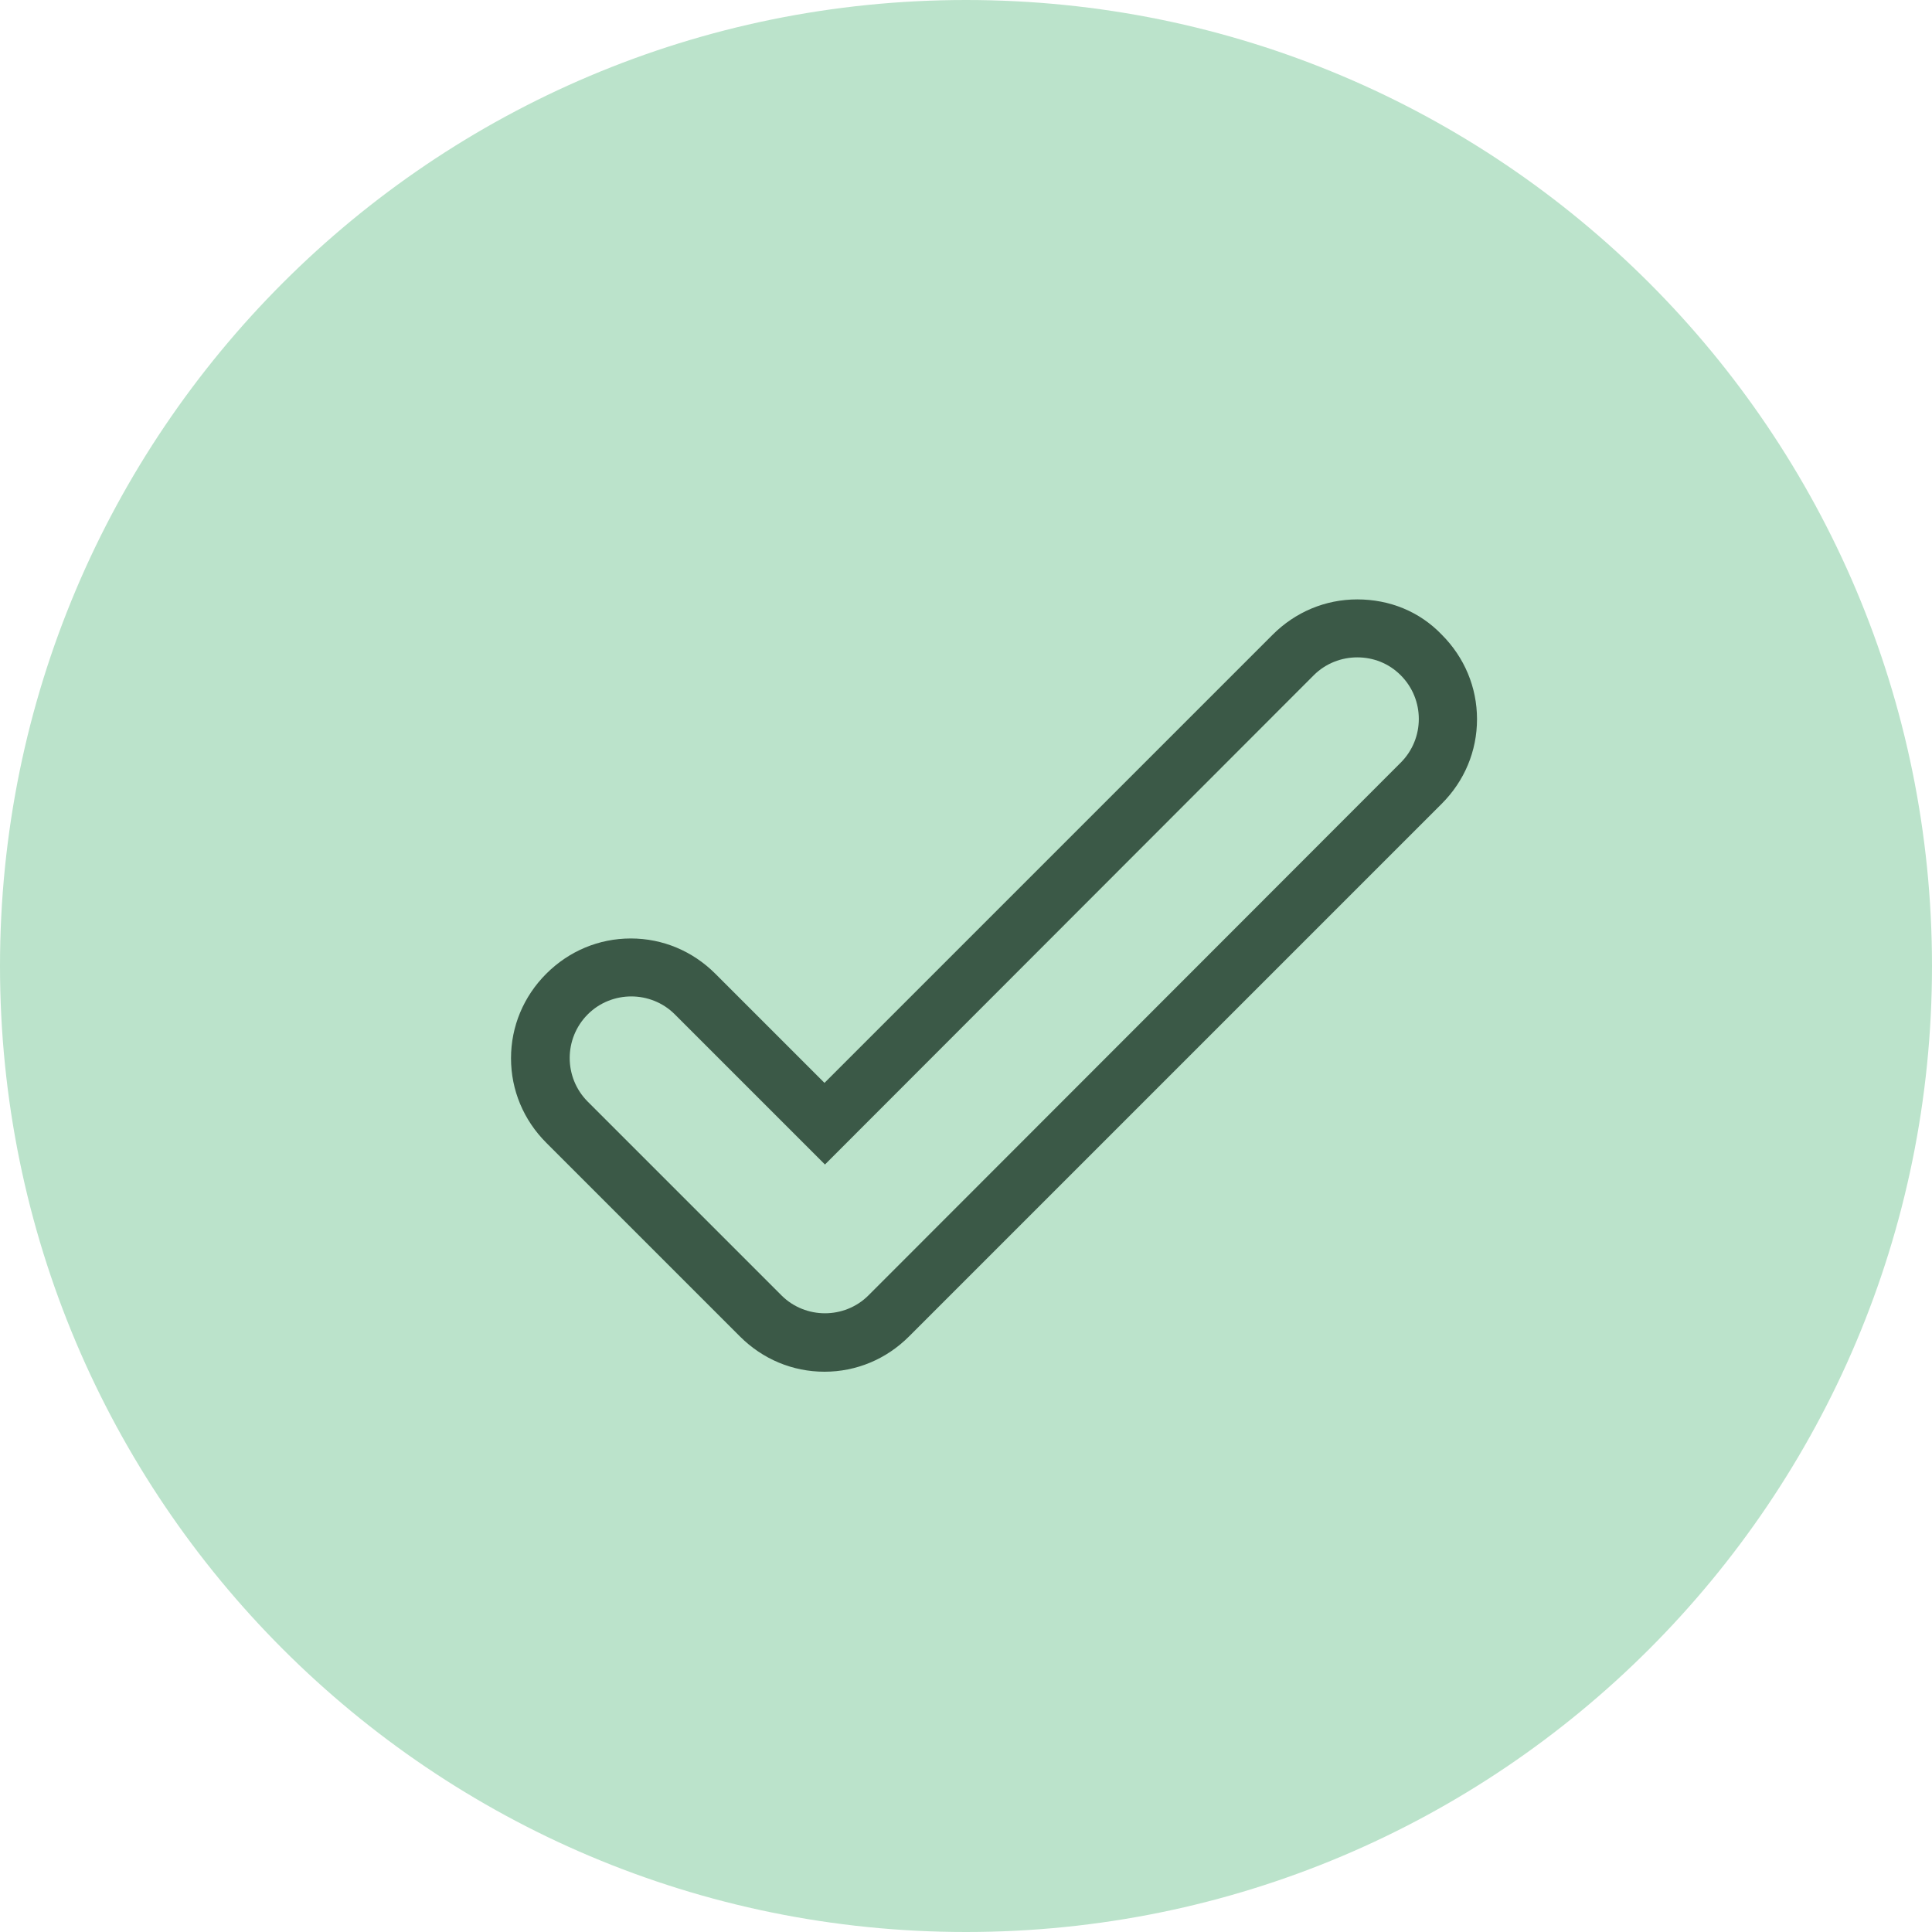
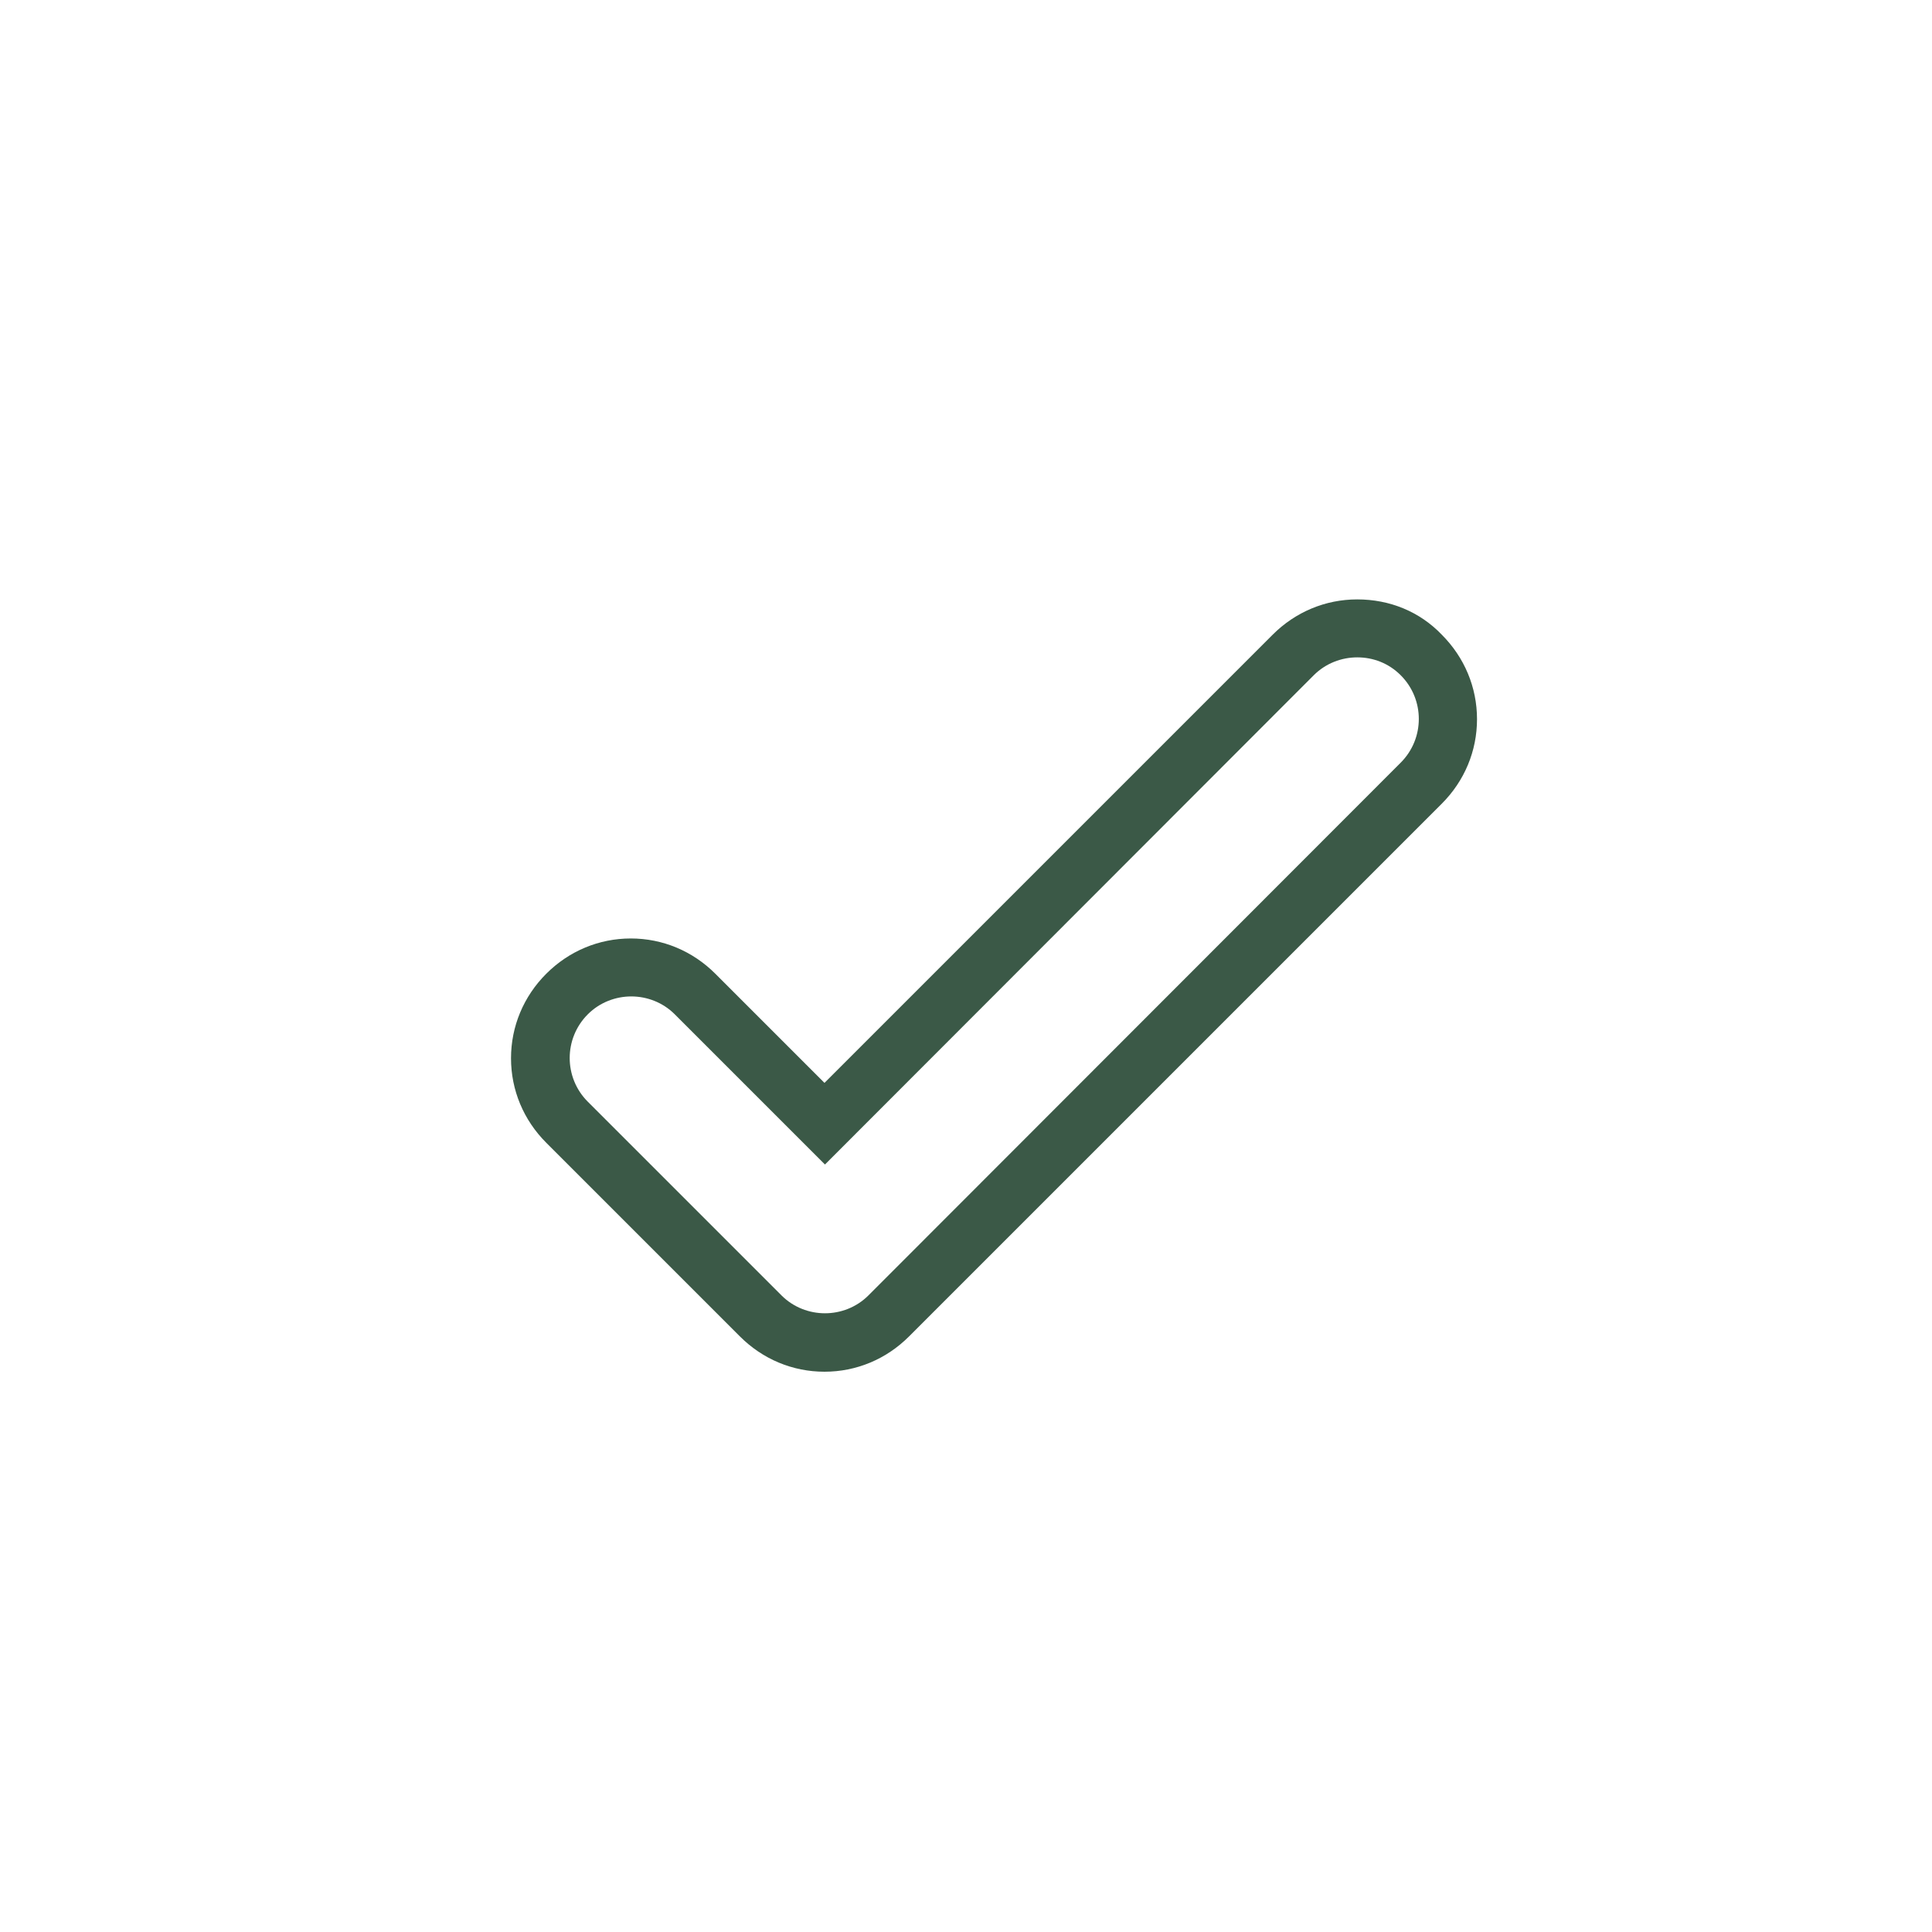
<svg xmlns="http://www.w3.org/2000/svg" id="Layer_1" viewBox="0 0 400 400">
  <defs>
    <style>.cls-1{fill:#bbe3cb;}.cls-2{fill:#3b5947;}</style>
  </defs>
-   <path class="cls-1" d="m200,0C89.5,0,0,89.5,0,200s89.5,200,200,200,200-89.5,200-200S310.5,0,200,0" />
  <path class="cls-2" d="m281,136.1c3.3,0,6.5,1.2,9,3.7,5,5,5,13.1,0,18.1l-110.2,110.3c-2.5,2.5-5.8,3.7-9,3.7s-6.5-1.2-9-3.7l-40.1-40.1c-5-5-5-13.1,0-18.1,2.5-2.5,5.8-3.7,9-3.7s6.5,1.2,9,3.7l31.1,31.1,101.2-101.3c2.5-2.5,5.8-3.7,9-3.7m0-12h0c-6.6,0-12.8,2.6-17.5,7.3l-92.8,92.8-22.6-22.6c-4.7-4.7-10.9-7.3-17.5-7.3s-12.8,2.6-17.5,7.3-7.3,10.9-7.3,17.5,2.6,12.8,7.3,17.5l40.1,40.1c4.7,4.7,10.9,7.3,17.5,7.3s12.8-2.6,17.5-7.3l110.3-110.3c4.7-4.7,7.3-10.9,7.3-17.5s-2.6-12.8-7.3-17.5c-4.6-4.8-10.8-7.3-17.5-7.3h0Z" />
</svg>